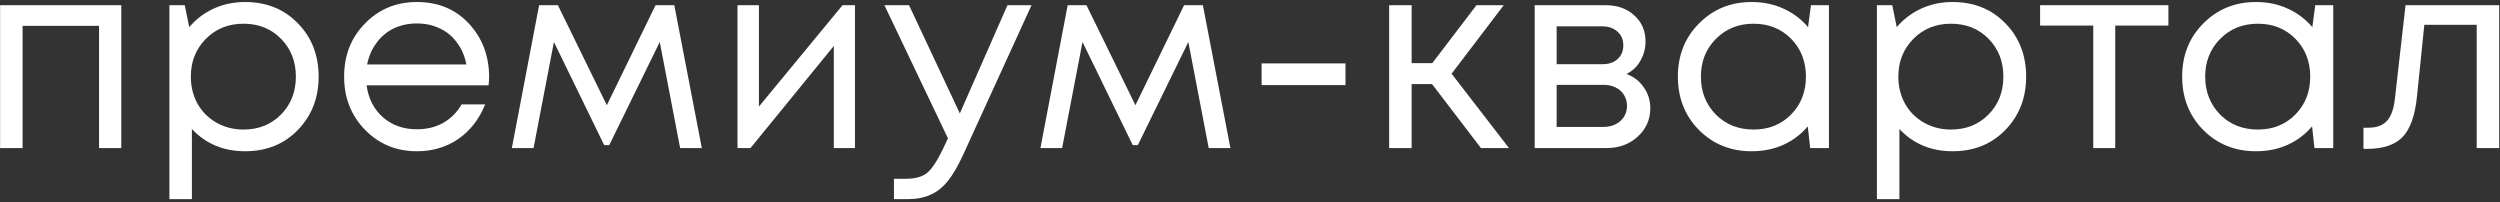
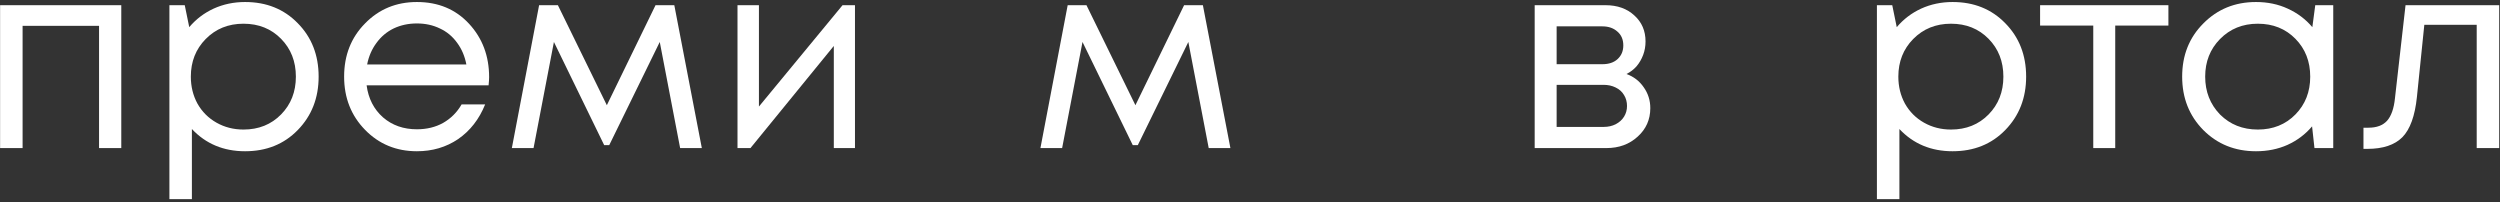
<svg xmlns="http://www.w3.org/2000/svg" width="568" height="46" viewBox="0 0 568 46" fill="none">
  <rect x="0" y="0" width="568" height="46" fill="#333333" stroke="none" />
  <path d="M546.538 1.181H567.818V33.643H562.708V5.63H550.806L549.123 22.041C548.682 26.329 547.58 29.375 545.816 31.178C544.053 32.941 541.408 33.823 537.881 33.823H536.98V29.014H538.122C539.965 29.014 541.368 28.493 542.33 27.451C543.292 26.369 543.893 24.666 544.133 22.341L546.538 1.181Z" fill="white" />
  <path d="M526.025 1.18H530.113V33.641H525.845L525.304 28.712C523.781 30.515 521.917 31.918 519.713 32.92C517.549 33.882 515.164 34.363 512.56 34.363C507.791 34.363 503.803 32.76 500.597 29.553C497.391 26.307 495.788 22.26 495.788 17.411C495.788 12.561 497.391 8.534 500.597 5.328C503.803 2.082 507.791 0.458 512.56 0.458C515.205 0.458 517.609 0.959 519.773 1.961C521.977 2.963 523.841 4.366 525.364 6.169L526.025 1.18ZM504.384 26.007C506.668 28.291 509.534 29.433 512.98 29.433C516.427 29.433 519.272 28.291 521.517 26.007C523.761 23.723 524.883 20.857 524.883 17.411C524.883 13.964 523.761 11.099 521.517 8.814C519.272 6.53 516.427 5.388 512.98 5.388C509.534 5.388 506.668 6.55 504.384 8.874C502.14 11.159 501.018 14.004 501.018 17.411C501.018 20.817 502.14 23.682 504.384 26.007Z" fill="white" />
  <path d="M492.663 1.181V5.81H480.58V33.643H475.59V5.81H463.508V1.181H492.663Z" fill="white" />
  <path d="M443.626 0.458C448.475 0.458 452.463 2.062 455.589 5.268C458.755 8.474 460.338 12.521 460.338 17.411C460.338 22.26 458.755 26.307 455.589 29.553C452.463 32.76 448.475 34.363 443.626 34.363C438.737 34.363 434.709 32.679 431.543 29.313V45.243H426.434V1.18H429.92L430.942 6.169C432.465 4.366 434.308 2.963 436.473 1.961C438.677 0.959 441.061 0.458 443.626 0.458ZM443.265 29.433C446.712 29.433 449.557 28.291 451.802 26.007C454.046 23.723 455.168 20.857 455.168 17.411C455.168 13.964 454.046 11.099 451.802 8.814C449.557 6.53 446.712 5.388 443.265 5.388C439.819 5.388 436.953 6.55 434.669 8.874C432.425 11.159 431.303 14.004 431.303 17.411C431.303 19.655 431.804 21.699 432.806 23.542C433.848 25.386 435.29 26.828 437.134 27.87C438.977 28.912 441.021 29.433 443.265 29.433Z" fill="white" />
-   <path d="M411.451 1.18H415.538V33.641H411.27L410.729 28.712C409.206 30.515 407.343 31.918 405.139 32.92C402.975 33.882 400.59 34.363 397.985 34.363C393.216 34.363 389.229 32.76 386.022 29.553C382.816 26.307 381.213 22.26 381.213 17.411C381.213 12.561 382.816 8.534 386.022 5.328C389.229 2.082 393.216 0.458 397.985 0.458C400.63 0.458 403.035 0.959 405.199 1.961C407.403 2.963 409.266 4.366 410.789 6.169L411.451 1.18ZM389.81 26.007C392.094 28.291 394.959 29.433 398.406 29.433C401.852 29.433 404.698 28.291 406.942 26.007C409.186 23.723 410.308 20.857 410.308 17.411C410.308 13.964 409.186 11.099 406.942 8.814C404.698 6.53 401.852 5.388 398.406 5.388C394.959 5.388 392.094 6.55 389.81 8.874C387.565 11.159 386.443 14.004 386.443 17.411C386.443 20.817 387.565 23.682 389.81 26.007Z" fill="white" />
  <path d="M369.537 16.811C371.181 17.412 372.483 18.414 373.445 19.816C374.447 21.219 374.948 22.802 374.948 24.565C374.948 27.17 373.986 29.334 372.062 31.058C370.179 32.781 367.814 33.643 364.969 33.643H348.678V1.181H364.788C367.474 1.181 369.658 1.963 371.341 3.526C373.024 5.048 373.866 7.012 373.866 9.417C373.866 10.499 373.685 11.521 373.325 12.482C372.964 13.444 372.463 14.306 371.822 15.067C371.181 15.789 370.419 16.37 369.537 16.811ZM368.816 10.318C368.816 8.996 368.375 7.954 367.494 7.193C366.612 6.391 365.47 5.99 364.067 5.99H353.667V14.586H364.067C365.51 14.586 366.652 14.206 367.494 13.444C368.375 12.643 368.816 11.601 368.816 10.318ZM364.368 28.834C365.37 28.834 366.271 28.633 367.073 28.232C367.914 27.791 368.556 27.21 368.996 26.489C369.437 25.768 369.658 24.966 369.658 24.084C369.658 23.163 369.437 22.341 368.996 21.62C368.556 20.858 367.914 20.277 367.073 19.877C366.271 19.476 365.35 19.275 364.308 19.275H353.667V28.834H364.368Z" fill="white" />
-   <path d="M336.474 33.643L325.353 19.095H320.724V33.643H315.615V1.181H320.724V14.346H325.413L335.452 1.181H341.644L329.801 16.751L342.846 33.643H336.474Z" fill="white" />
-   <path d="M286.637 19.335V14.406H305.694V19.335H286.637Z" fill="white" />
  <path d="M279.548 33.643H274.619L269.99 9.537L258.508 32.981H257.366L245.945 9.537L241.316 33.643H236.386L242.578 1.181H246.846L257.967 23.904L269.028 1.181H273.296L279.548 33.643Z" fill="white" />
-   <path d="M228.895 1.181H234.365L218.916 34.965C217.713 37.61 216.531 39.654 215.369 41.097C214.207 42.539 212.904 43.581 211.462 44.223C210.019 44.904 208.255 45.245 206.172 45.245H203.106V40.616H205.751C207.915 40.616 209.538 40.175 210.62 39.293C211.702 38.412 212.904 36.608 214.227 33.883L215.369 31.418L200.942 1.181H206.532L218.074 25.768L228.895 1.181Z" fill="white" />
  <path d="M191.425 1.181H194.251V33.643H189.442V10.439L170.506 33.643H167.56V1.181H172.43V24.205L191.425 1.181Z" fill="white" />
  <path d="M159.455 33.643H154.526L149.897 9.537L138.415 32.981H137.273L125.851 9.537L121.223 33.643H116.293L122.485 1.181H126.753L137.874 23.904L148.935 1.181H153.203L159.455 33.643Z" fill="white" />
  <path d="M111.128 17.531C111.128 17.972 111.088 18.593 111.007 19.394H83.295C83.696 22.4 84.938 24.825 87.022 26.668C89.106 28.471 91.671 29.373 94.717 29.373C96.961 29.373 98.945 28.892 100.668 27.93C102.431 26.929 103.834 25.526 104.876 23.723H110.226C108.863 27.089 106.819 29.714 104.094 31.597C101.369 33.441 98.243 34.363 94.717 34.363C90.028 34.363 86.1 32.74 82.934 29.493C79.768 26.247 78.185 22.22 78.185 17.411C78.185 12.561 79.768 8.534 82.934 5.328C86.1 2.082 90.028 0.458 94.717 0.458C99.566 0.458 103.513 2.102 106.559 5.388C109.605 8.674 111.128 12.722 111.128 17.531ZM94.717 5.328C92.793 5.328 91.03 5.708 89.427 6.47C87.864 7.231 86.561 8.333 85.519 9.776C84.477 11.179 83.776 12.802 83.415 14.645H105.958C105.597 12.762 104.896 11.119 103.854 9.716C102.812 8.273 101.509 7.191 99.947 6.47C98.383 5.708 96.64 5.328 94.717 5.328Z" fill="white" />
  <path d="M55.681 0.458C60.53 0.458 64.518 2.062 67.644 5.268C70.81 8.474 72.393 12.521 72.393 17.411C72.393 22.26 70.81 26.307 67.644 29.553C64.518 32.76 60.53 34.363 55.681 34.363C50.792 34.363 46.764 32.679 43.598 29.313V45.243H38.489V1.18H41.975L42.997 6.169C44.52 4.366 46.363 2.963 48.528 1.961C50.732 0.959 53.116 0.458 55.681 0.458ZM55.32 29.433C58.767 29.433 61.612 28.291 63.856 26.007C66.101 23.723 67.223 20.857 67.223 17.411C67.223 13.964 66.101 11.099 63.856 8.814C61.612 6.53 58.767 5.388 55.32 5.388C51.874 5.388 49.008 6.55 46.724 8.874C44.48 11.159 43.358 14.004 43.358 17.411C43.358 19.655 43.859 21.699 44.861 23.542C45.903 25.386 47.345 26.828 49.189 27.87C51.032 28.912 53.076 29.433 55.32 29.433Z" fill="white" />
  <path d="M0.022 1.181H27.555V33.643H22.505V5.87H5.132V33.643H0.022V1.181Z" fill="white" />
</svg>